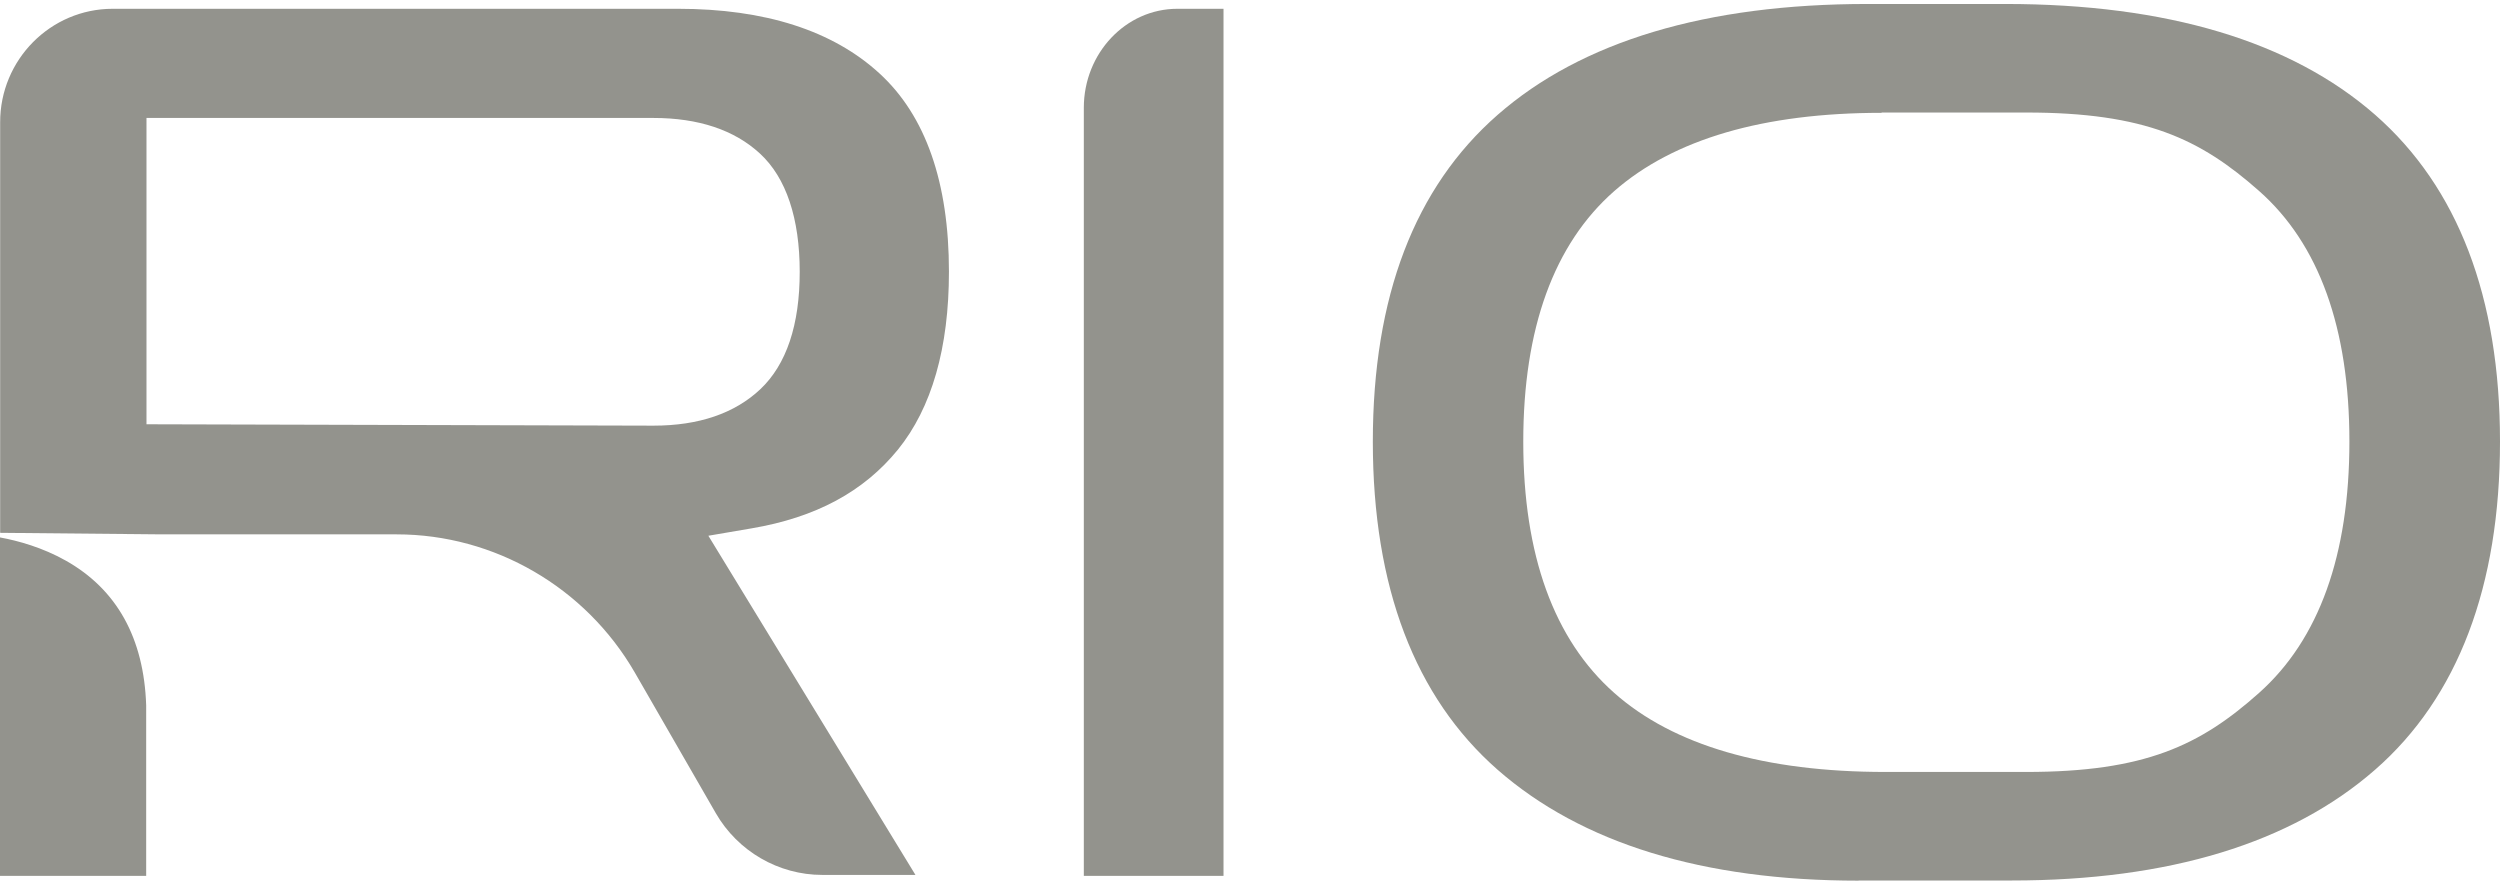
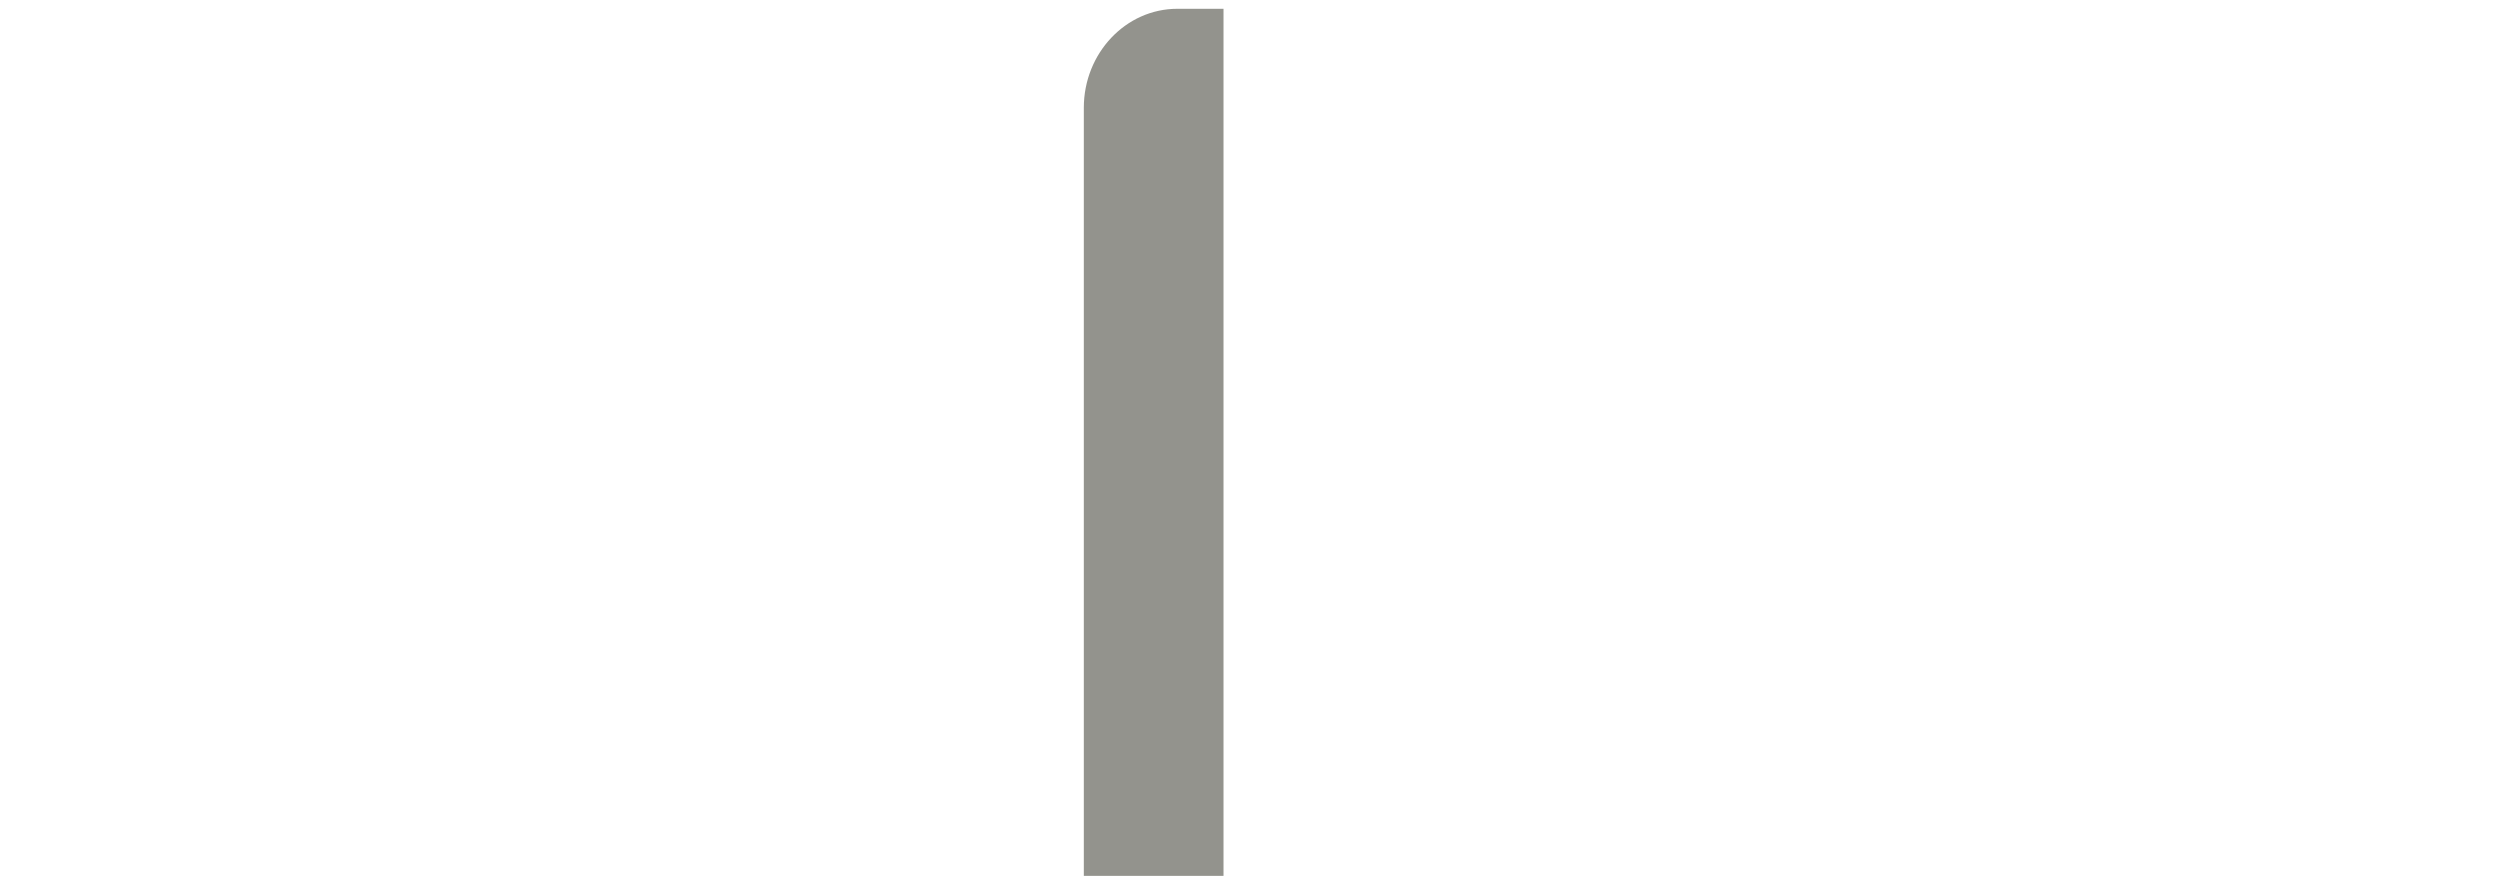
<svg xmlns="http://www.w3.org/2000/svg" width="322" height="114" viewBox="0 0 322 114" fill="none">
-   <path d="M105.906 112.689C100.278 112.689 95.022 109.644 92.197 104.739L81.764 86.624C75.429 75.649 63.681 68.826 51.09 68.826H20.809L0.02 68.628V15.766C0 7.698 6.511 1.132 14.513 1.132H87.333C98.532 1.132 107.279 3.94 113.3 9.477C119.223 14.916 122.224 23.499 122.224 34.989C122.224 44.818 120.008 52.53 115.654 57.909C111.241 63.328 105.083 66.65 96.787 68.055L91.236 69.004L117.909 112.689H105.906ZM18.867 54.646L84.176 54.824C90.001 54.824 94.629 53.242 97.924 50.137C101.297 46.953 103.004 41.851 103.004 35.008C103.004 28.166 101.278 22.905 97.885 19.781C94.59 16.735 89.962 15.193 84.156 15.193H18.867V54.666V54.646ZM0 112.808V69.221C2.373 69.656 5.491 70.527 8.473 72.208C15.043 75.906 18.534 82.175 18.828 90.837V112.808H0Z" fill="#93938D" />
  <path d="M139.596 112.808V13.881C139.596 6.853 145.001 1.132 151.641 1.132H157.589V112.808H139.596Z" fill="#93938D" />
-   <path d="M239.388 113.429C219.344 113.429 203.717 108.617 192.899 99.151C182.239 89.804 176.821 75.586 176.821 56.891C176.821 38.197 182.219 24.136 192.899 14.789C203.717 5.323 219.756 0.512 240.546 0.512H258.274C279.084 0.512 295.104 5.323 305.921 14.789C316.582 24.136 322 38.295 322 56.872C322 75.448 316.601 89.804 305.921 99.132C295.104 108.597 279.359 113.409 259.099 113.409H239.388V113.429ZM242.353 14.533C227.138 14.533 215.555 17.924 207.918 24.61C200.143 31.433 196.197 42.299 196.197 56.891C196.197 71.484 200.143 82.37 207.918 89.252C215.555 96.016 227.314 99.428 242.863 99.428H260.964C276.296 99.428 283.403 95.996 290.981 89.232C298.697 82.35 302.603 71.465 302.603 56.872C302.603 42.279 298.697 31.413 290.962 24.59C283.384 17.885 276.296 14.493 260.964 14.493H242.353V14.533Z" fill="#93938D" />
</svg>